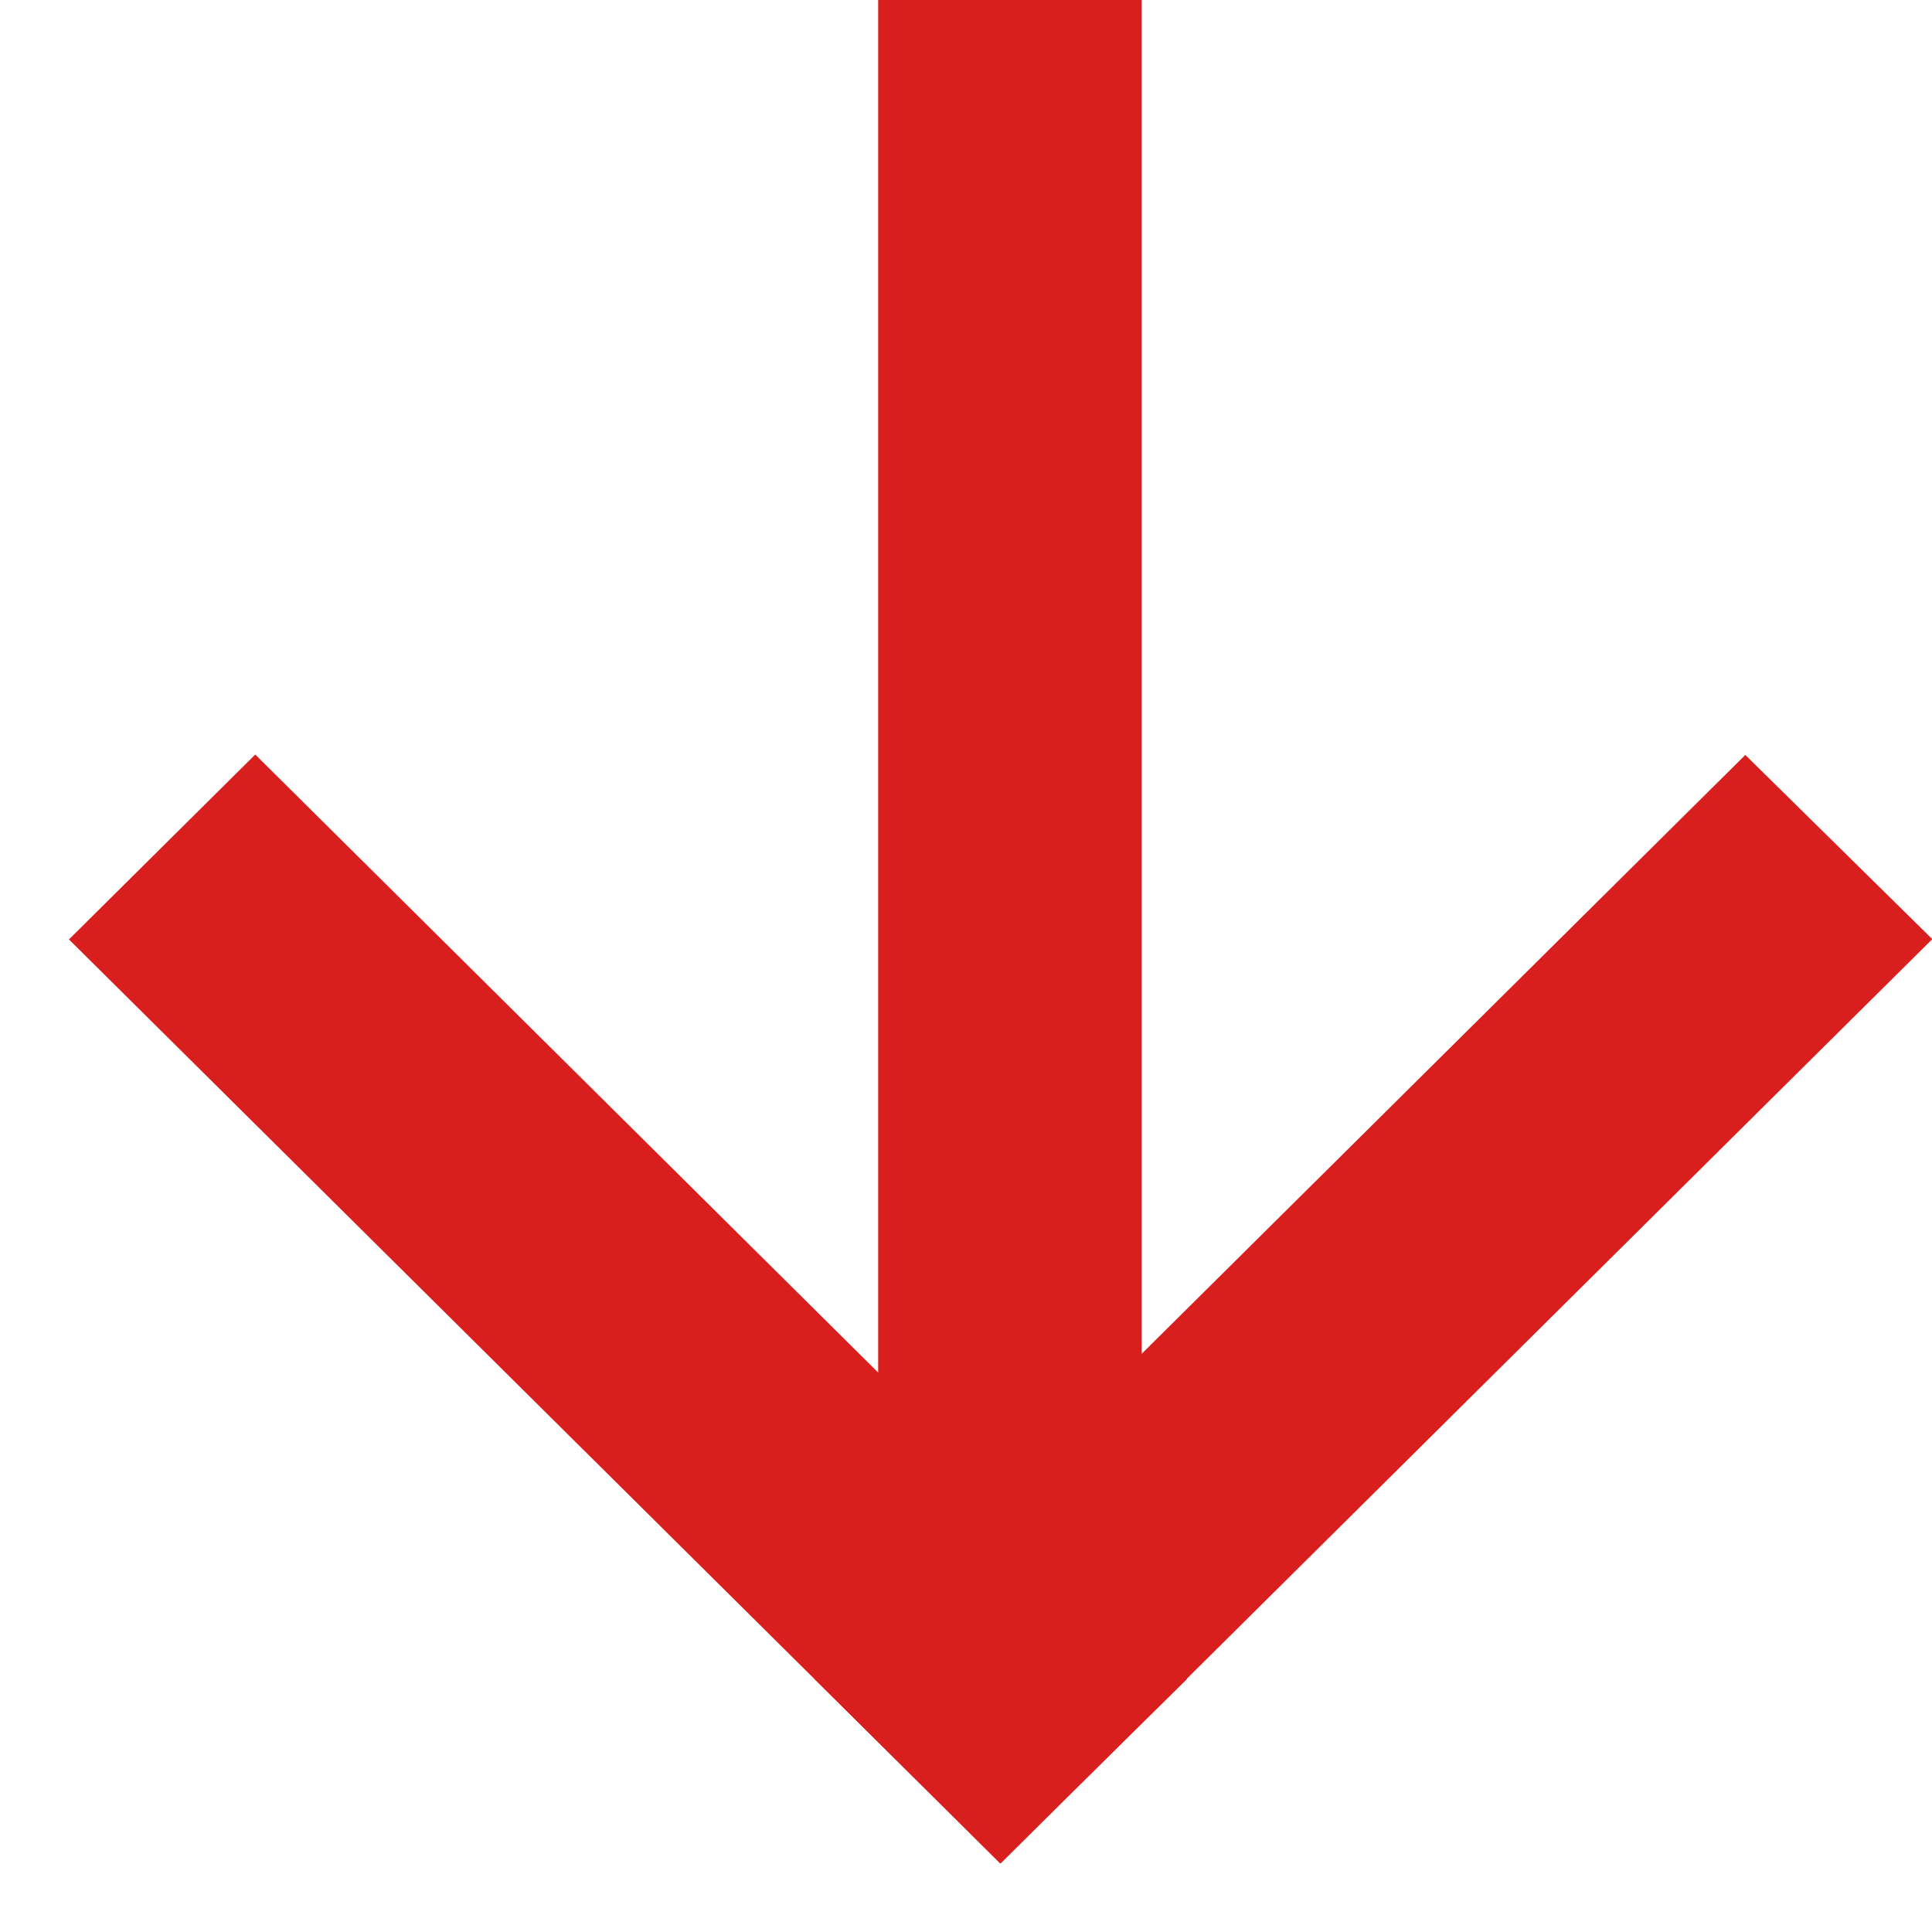
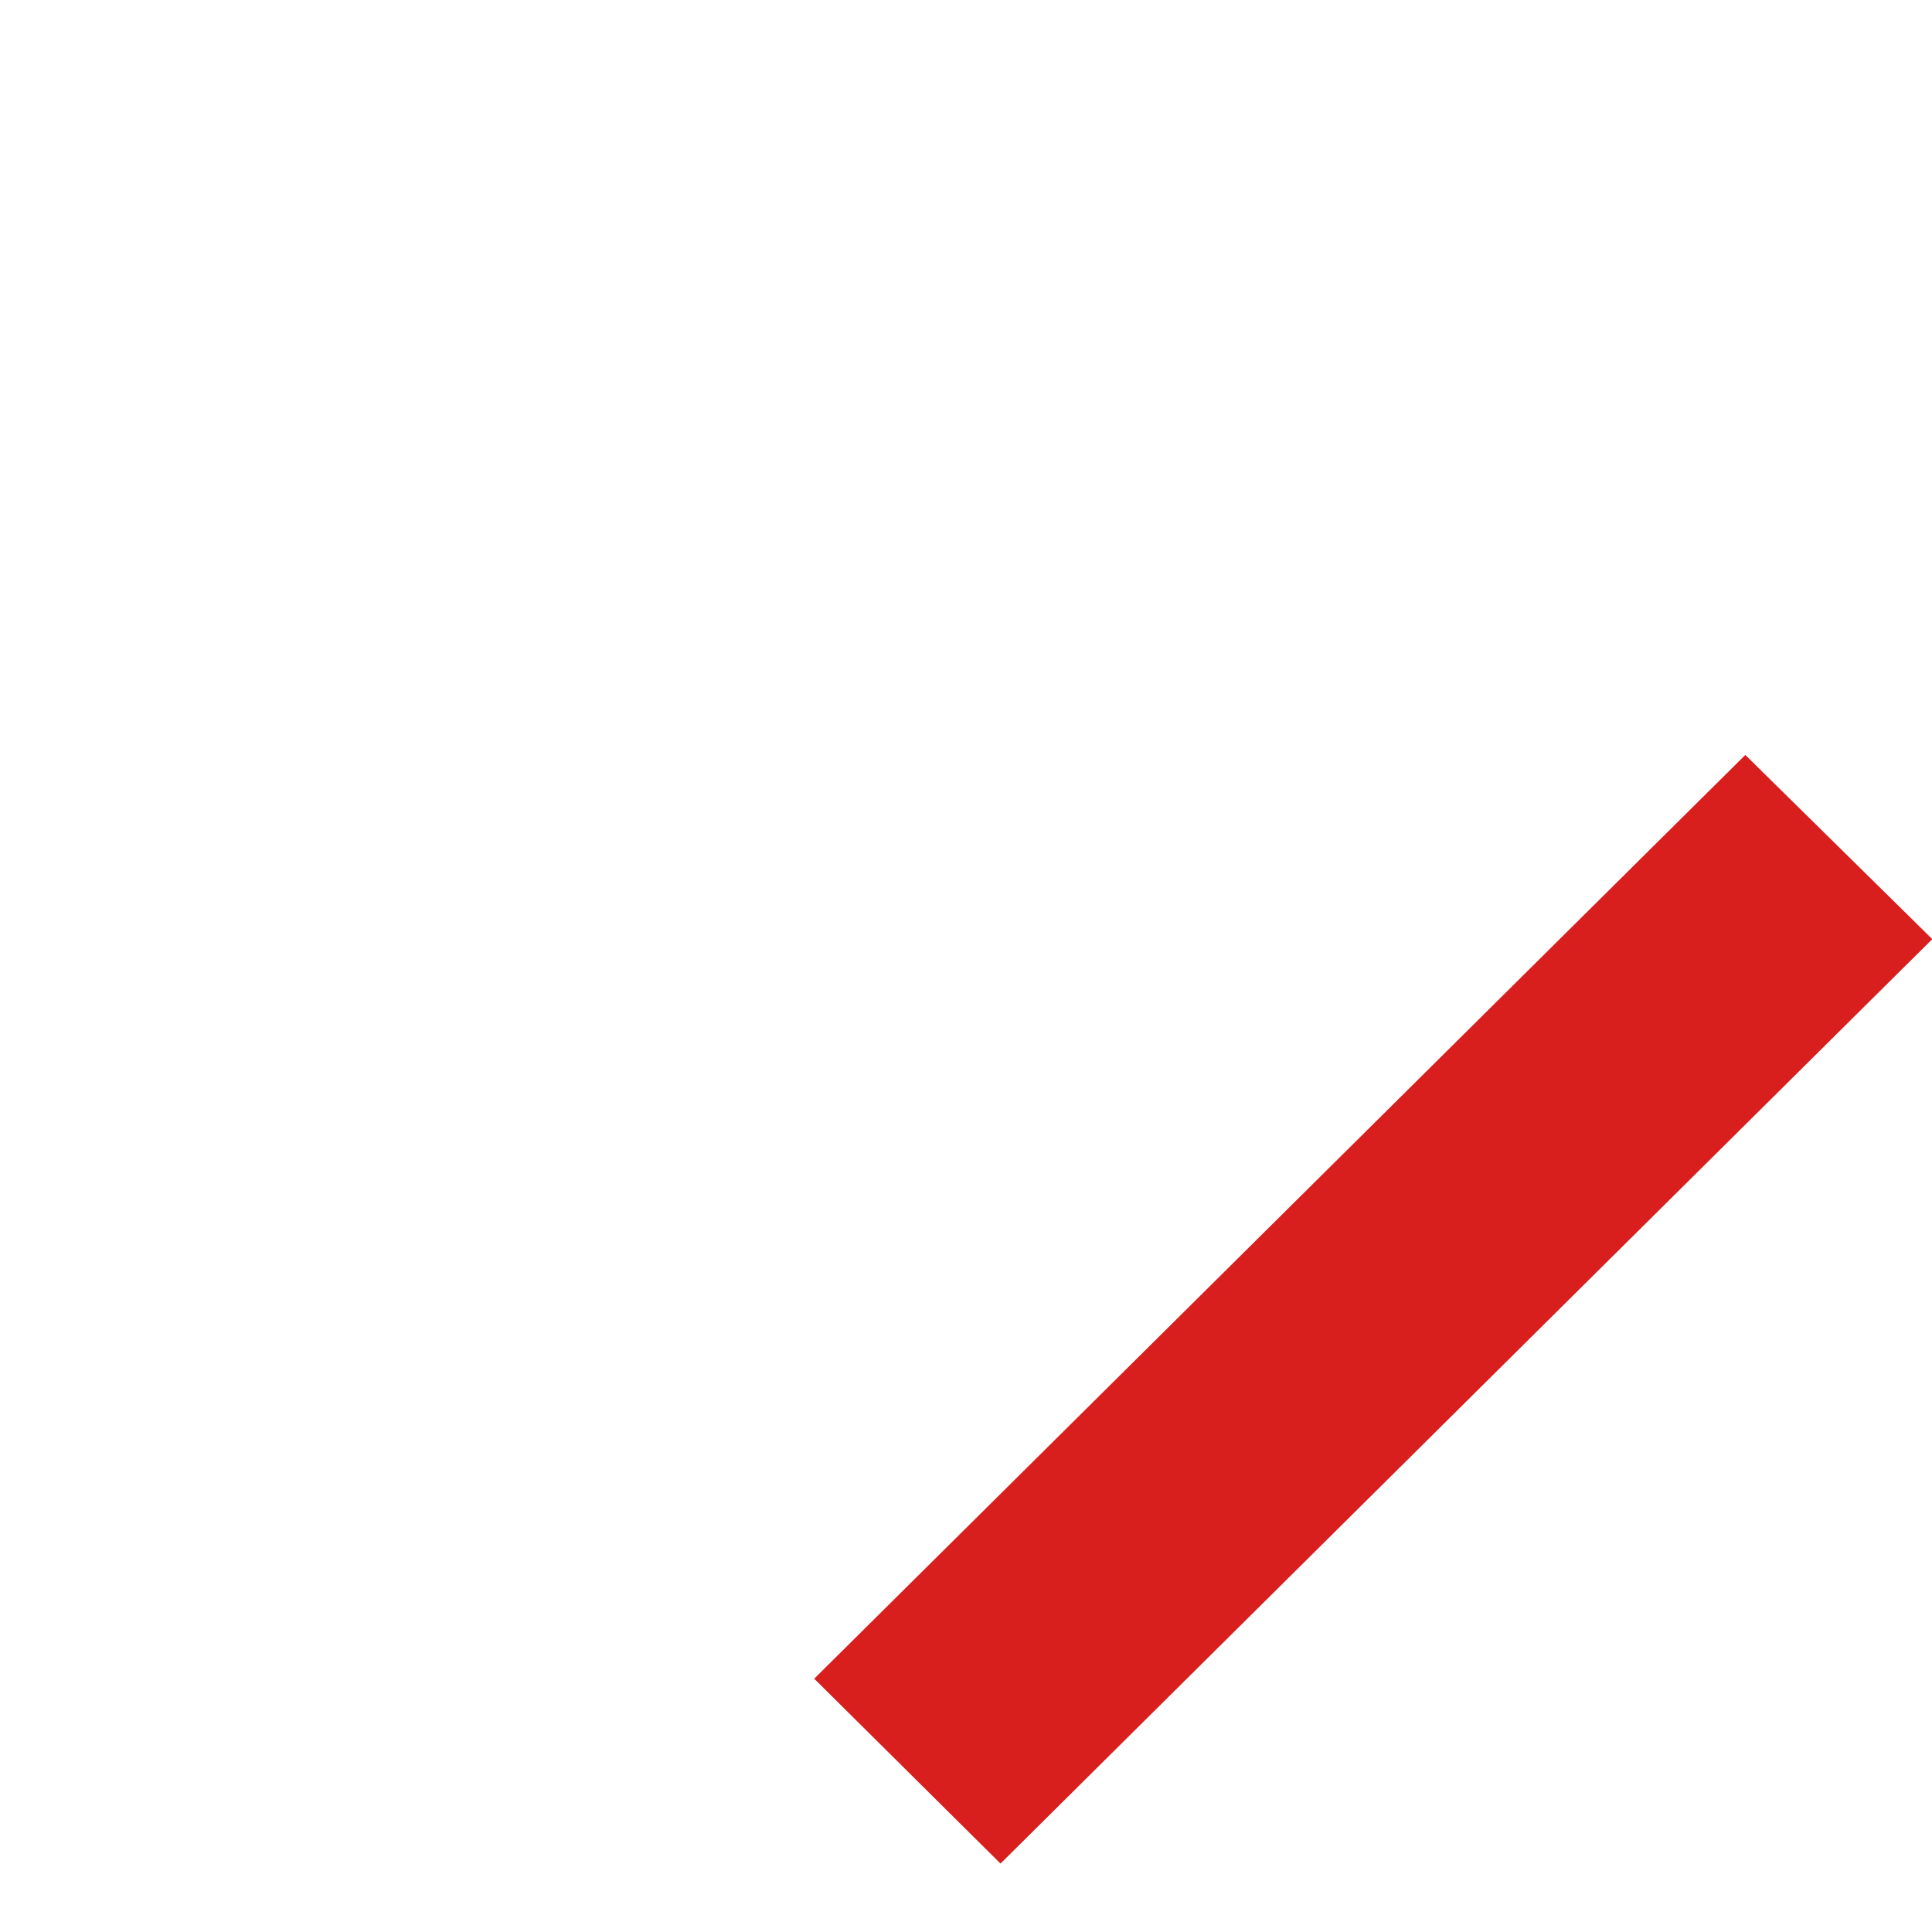
<svg xmlns="http://www.w3.org/2000/svg" width="13px" height="13px" viewBox="0 0 13 13" version="1.1">
  <title>00 icon</title>
  <desc>Created with Sketch.</desc>
  <g id="Export" stroke="none" stroke-width="1" fill="none" fill-rule="evenodd">
    <g id="KHOA-DU-LỊCH---PC" transform="translate(-590, -704)" fill="#D91E1E" stroke="#D91E1E" stroke-width="1.5">
      <g id="Group-15" transform="translate(443, 696)">
        <g id="00-icon" transform="translate(153.5, 14.5) rotate(-270) translate(-153.5, -14.5) translate(147, 8)">
-           <path d="M0.75,6.068 L0.75,6.341 L9.905,6.341 L9.905,6.068 L0.75,6.068 Z" id="Rectangle" />
          <path d="M5.143,3.613 L5.145,3.879 L12.473,3.908 L12.472,3.642 L5.143,3.613 Z" id="Rectangle" transform="translate(8.808, 3.761) rotate(-315) translate(-8.808, -3.761) " />
-           <path d="M5.145,8.656 L5.143,8.922 L12.472,8.893 L12.473,8.627 L5.145,8.656 Z" id="Rectangle" transform="translate(8.808, 8.775) rotate(-585) translate(-8.808, -8.775) " />
        </g>
      </g>
    </g>
  </g>
</svg>